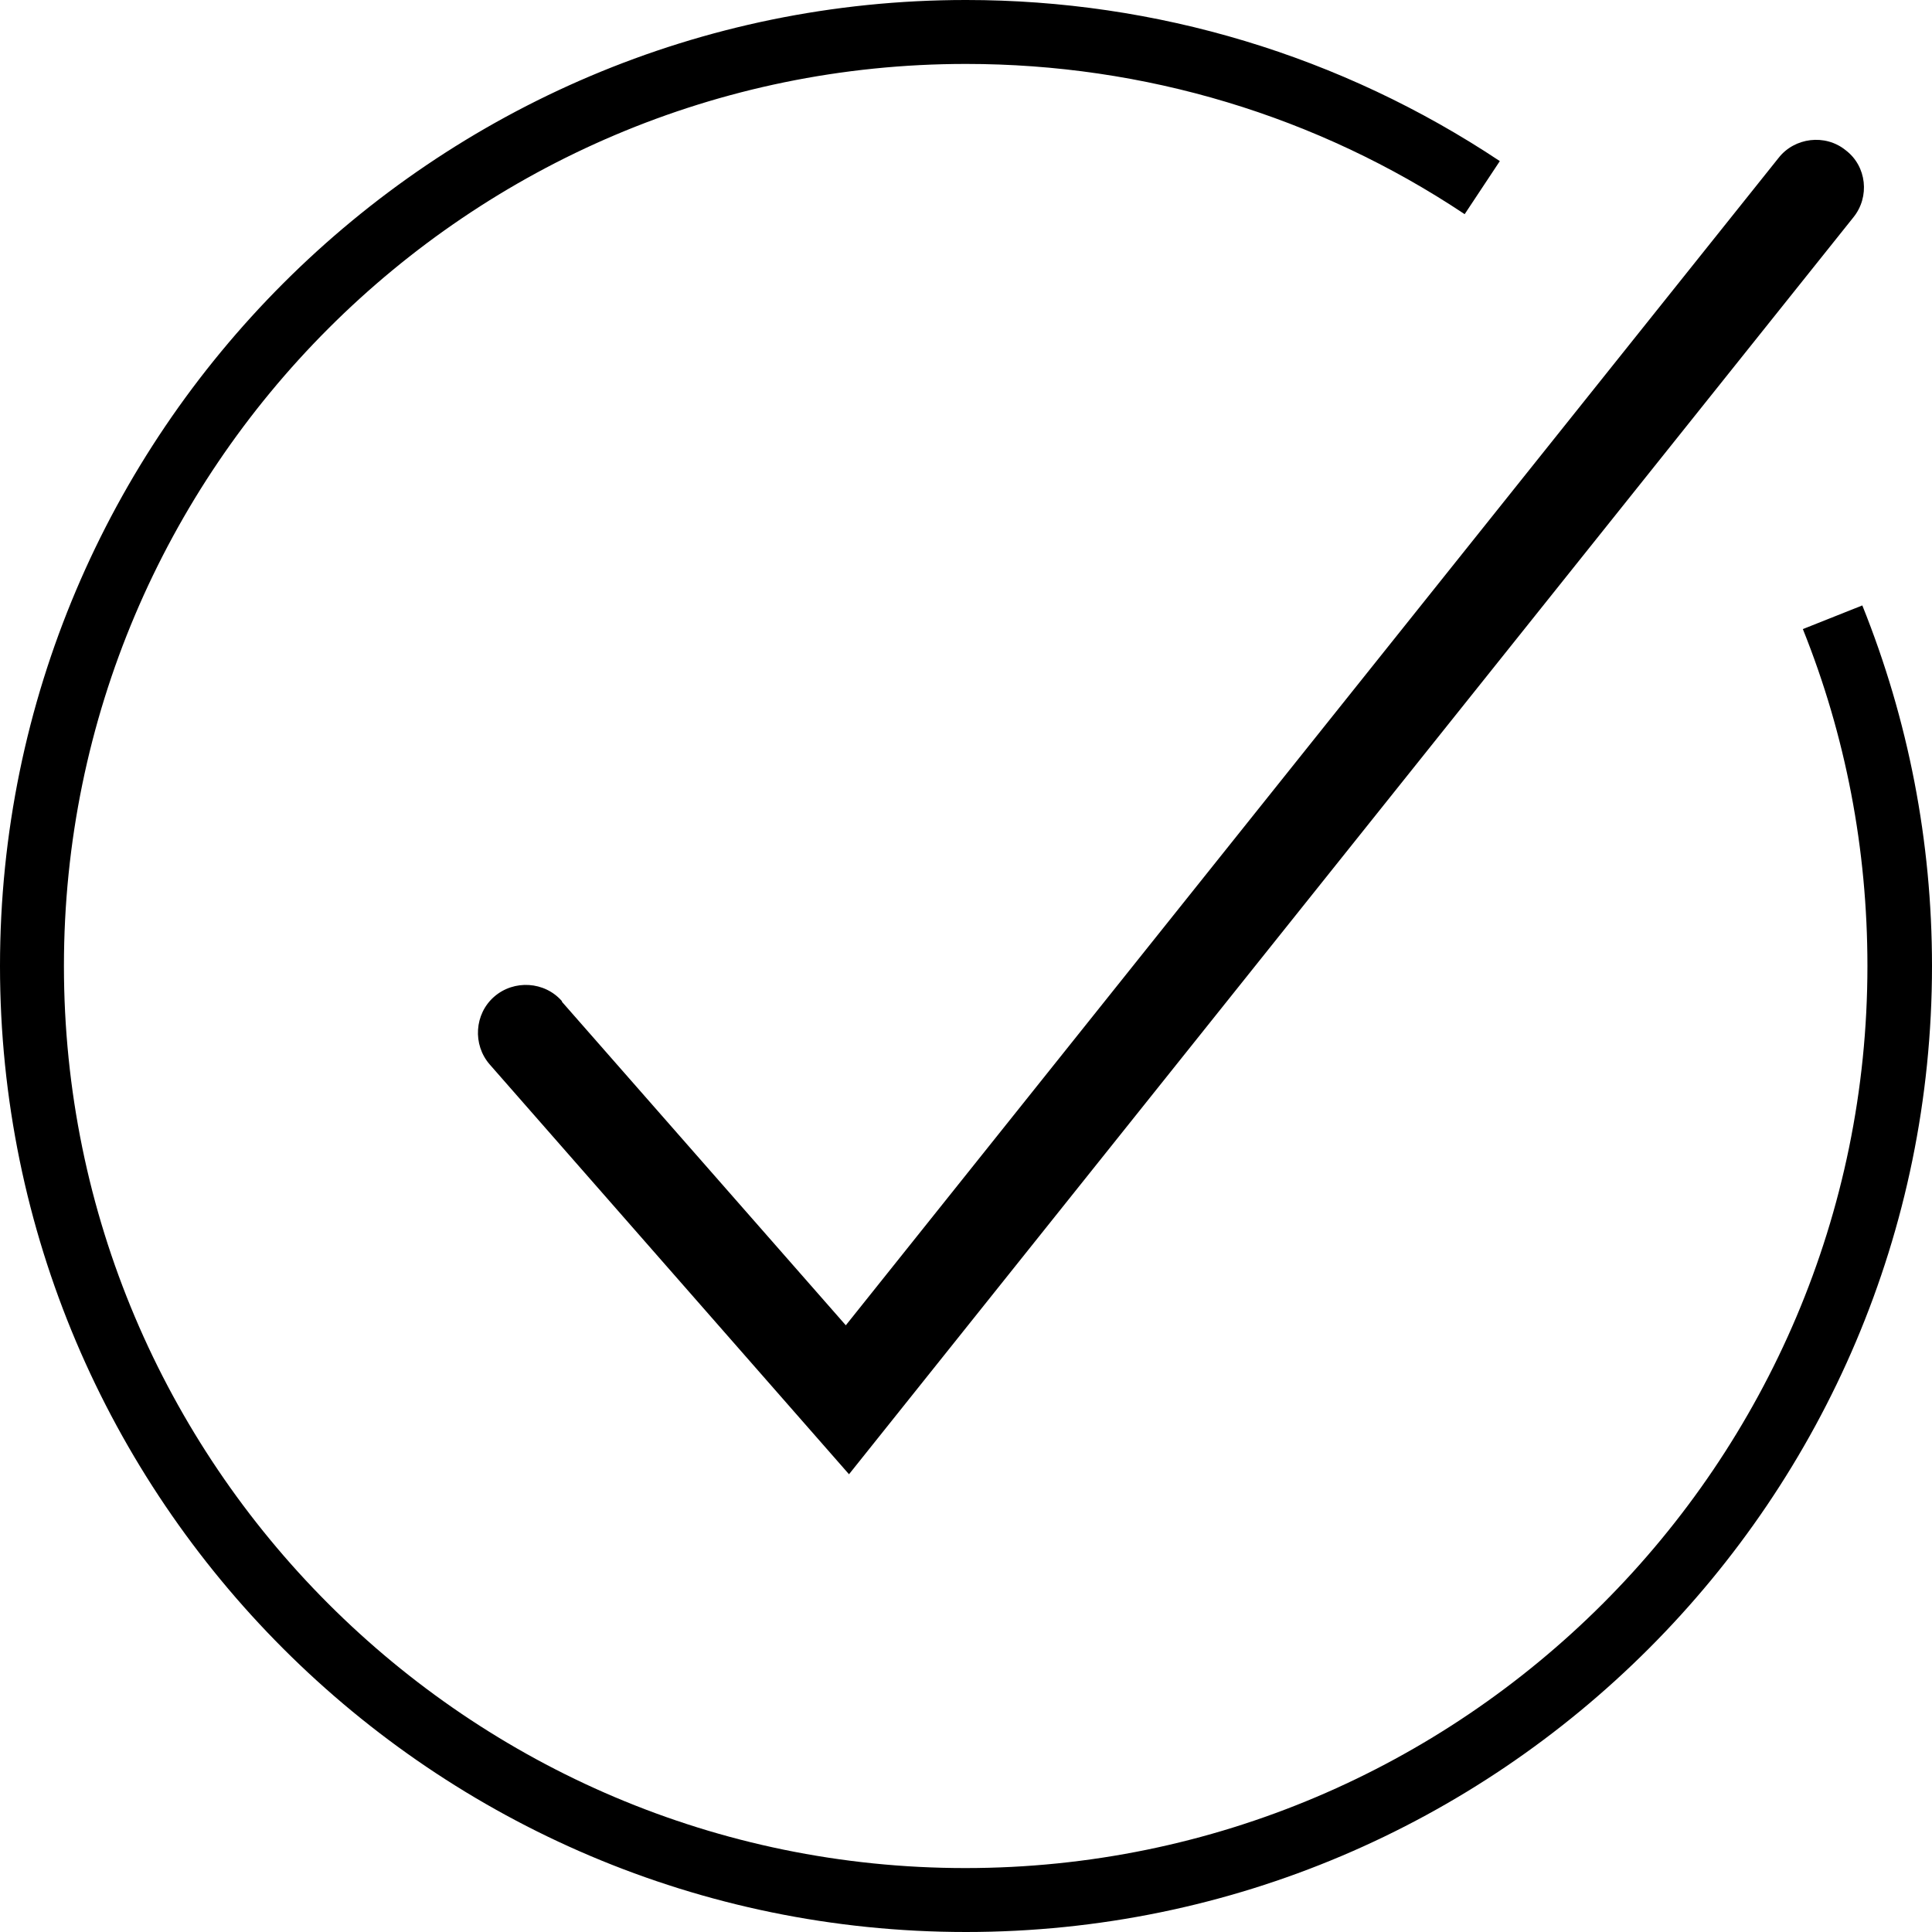
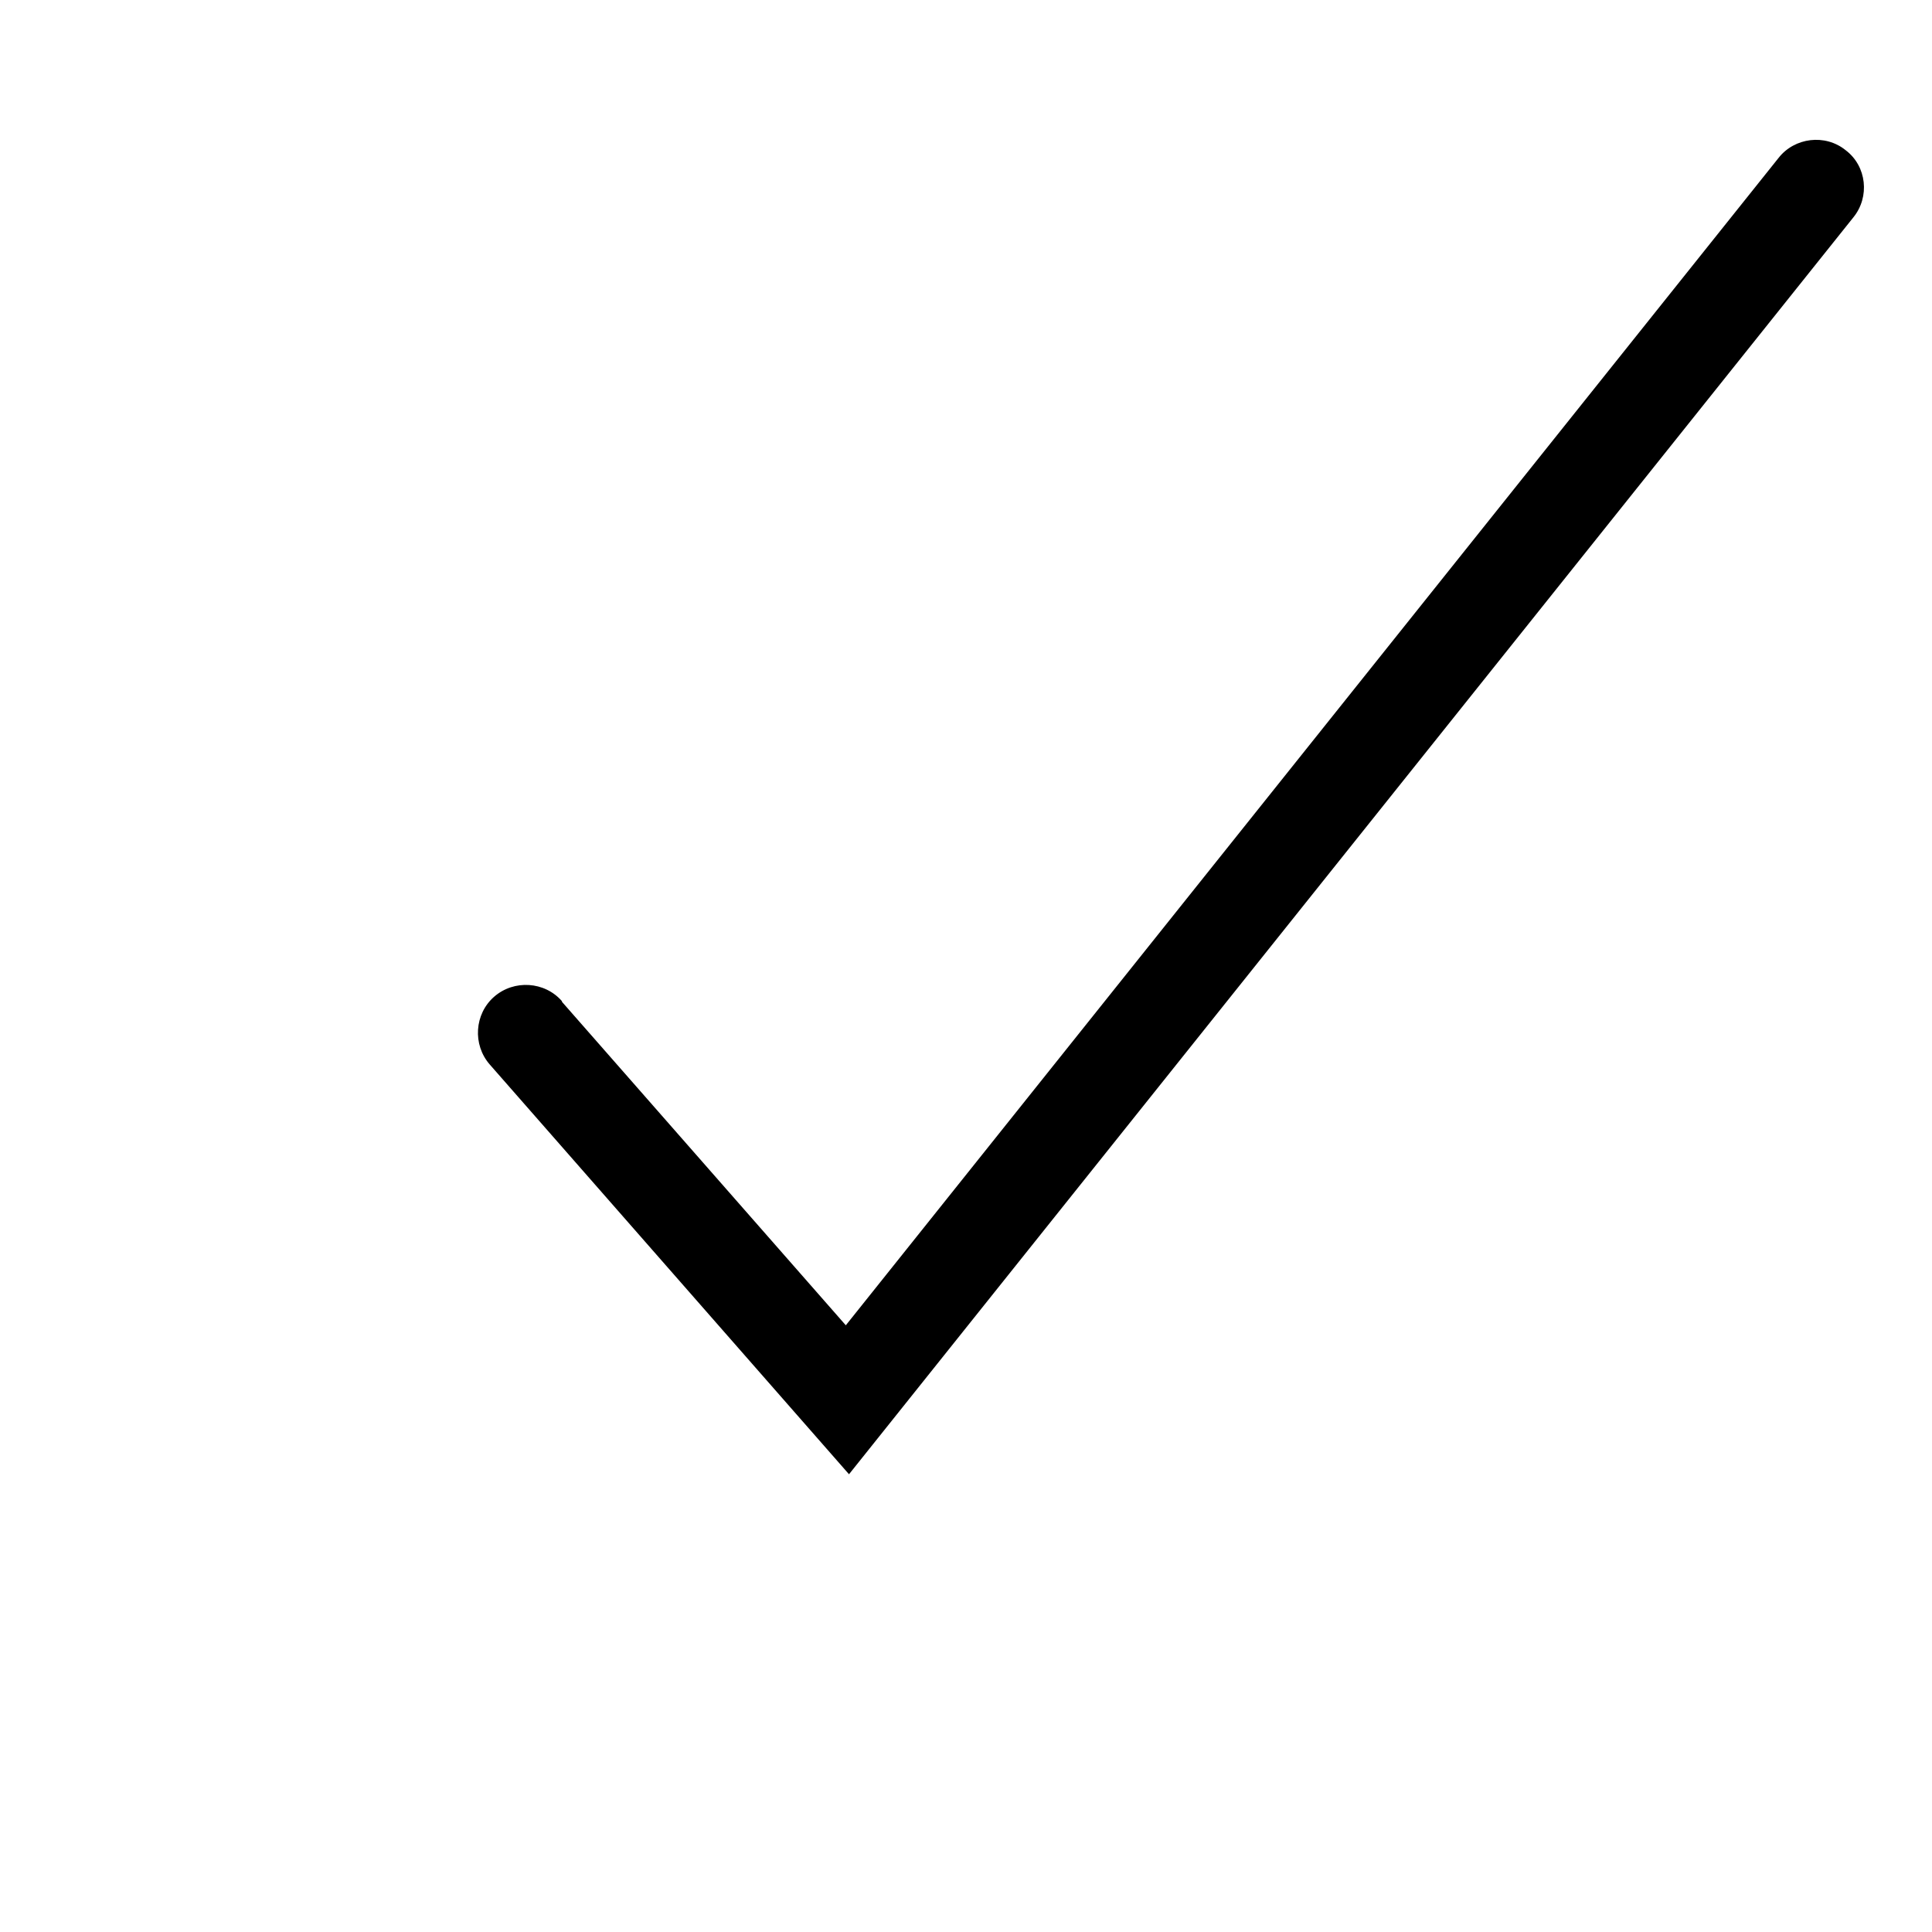
<svg xmlns="http://www.w3.org/2000/svg" id="Layer_2" data-name="Layer 2" viewBox="0 0 30.22 30.22">
  <g id="Layer_1-2" data-name="Layer 1">
    <g>
-       <path d="M29.13,9.47l-.93.37c.67,1.67,1.01,3.44,1.01,5.27,0,7.78-6.33,14.11-14.11,14.11S1,22.89,1,15.11,7.33,1,15.11,1c2.79,0,5.49.81,7.8,2.35l.55-.83c-2.48-1.65-5.37-2.52-8.35-2.52C6.78,0,0,6.78,0,15.11s6.78,15.11,15.11,15.11,15.11-6.78,15.11-15.11c0-1.95-.37-3.85-1.09-5.64Z" />
      <path d="M8.79,15.66c-.27-.31-.75-.34-1.06-.07-.31.27-.34.75-.07,1.06l5.62,6.41L28.99,3.4c.26-.32.21-.8-.12-1.05-.32-.26-.8-.2-1.05.12l-14.59,18.26-4.44-5.06Z" />
    </g>
  </g>
</svg>